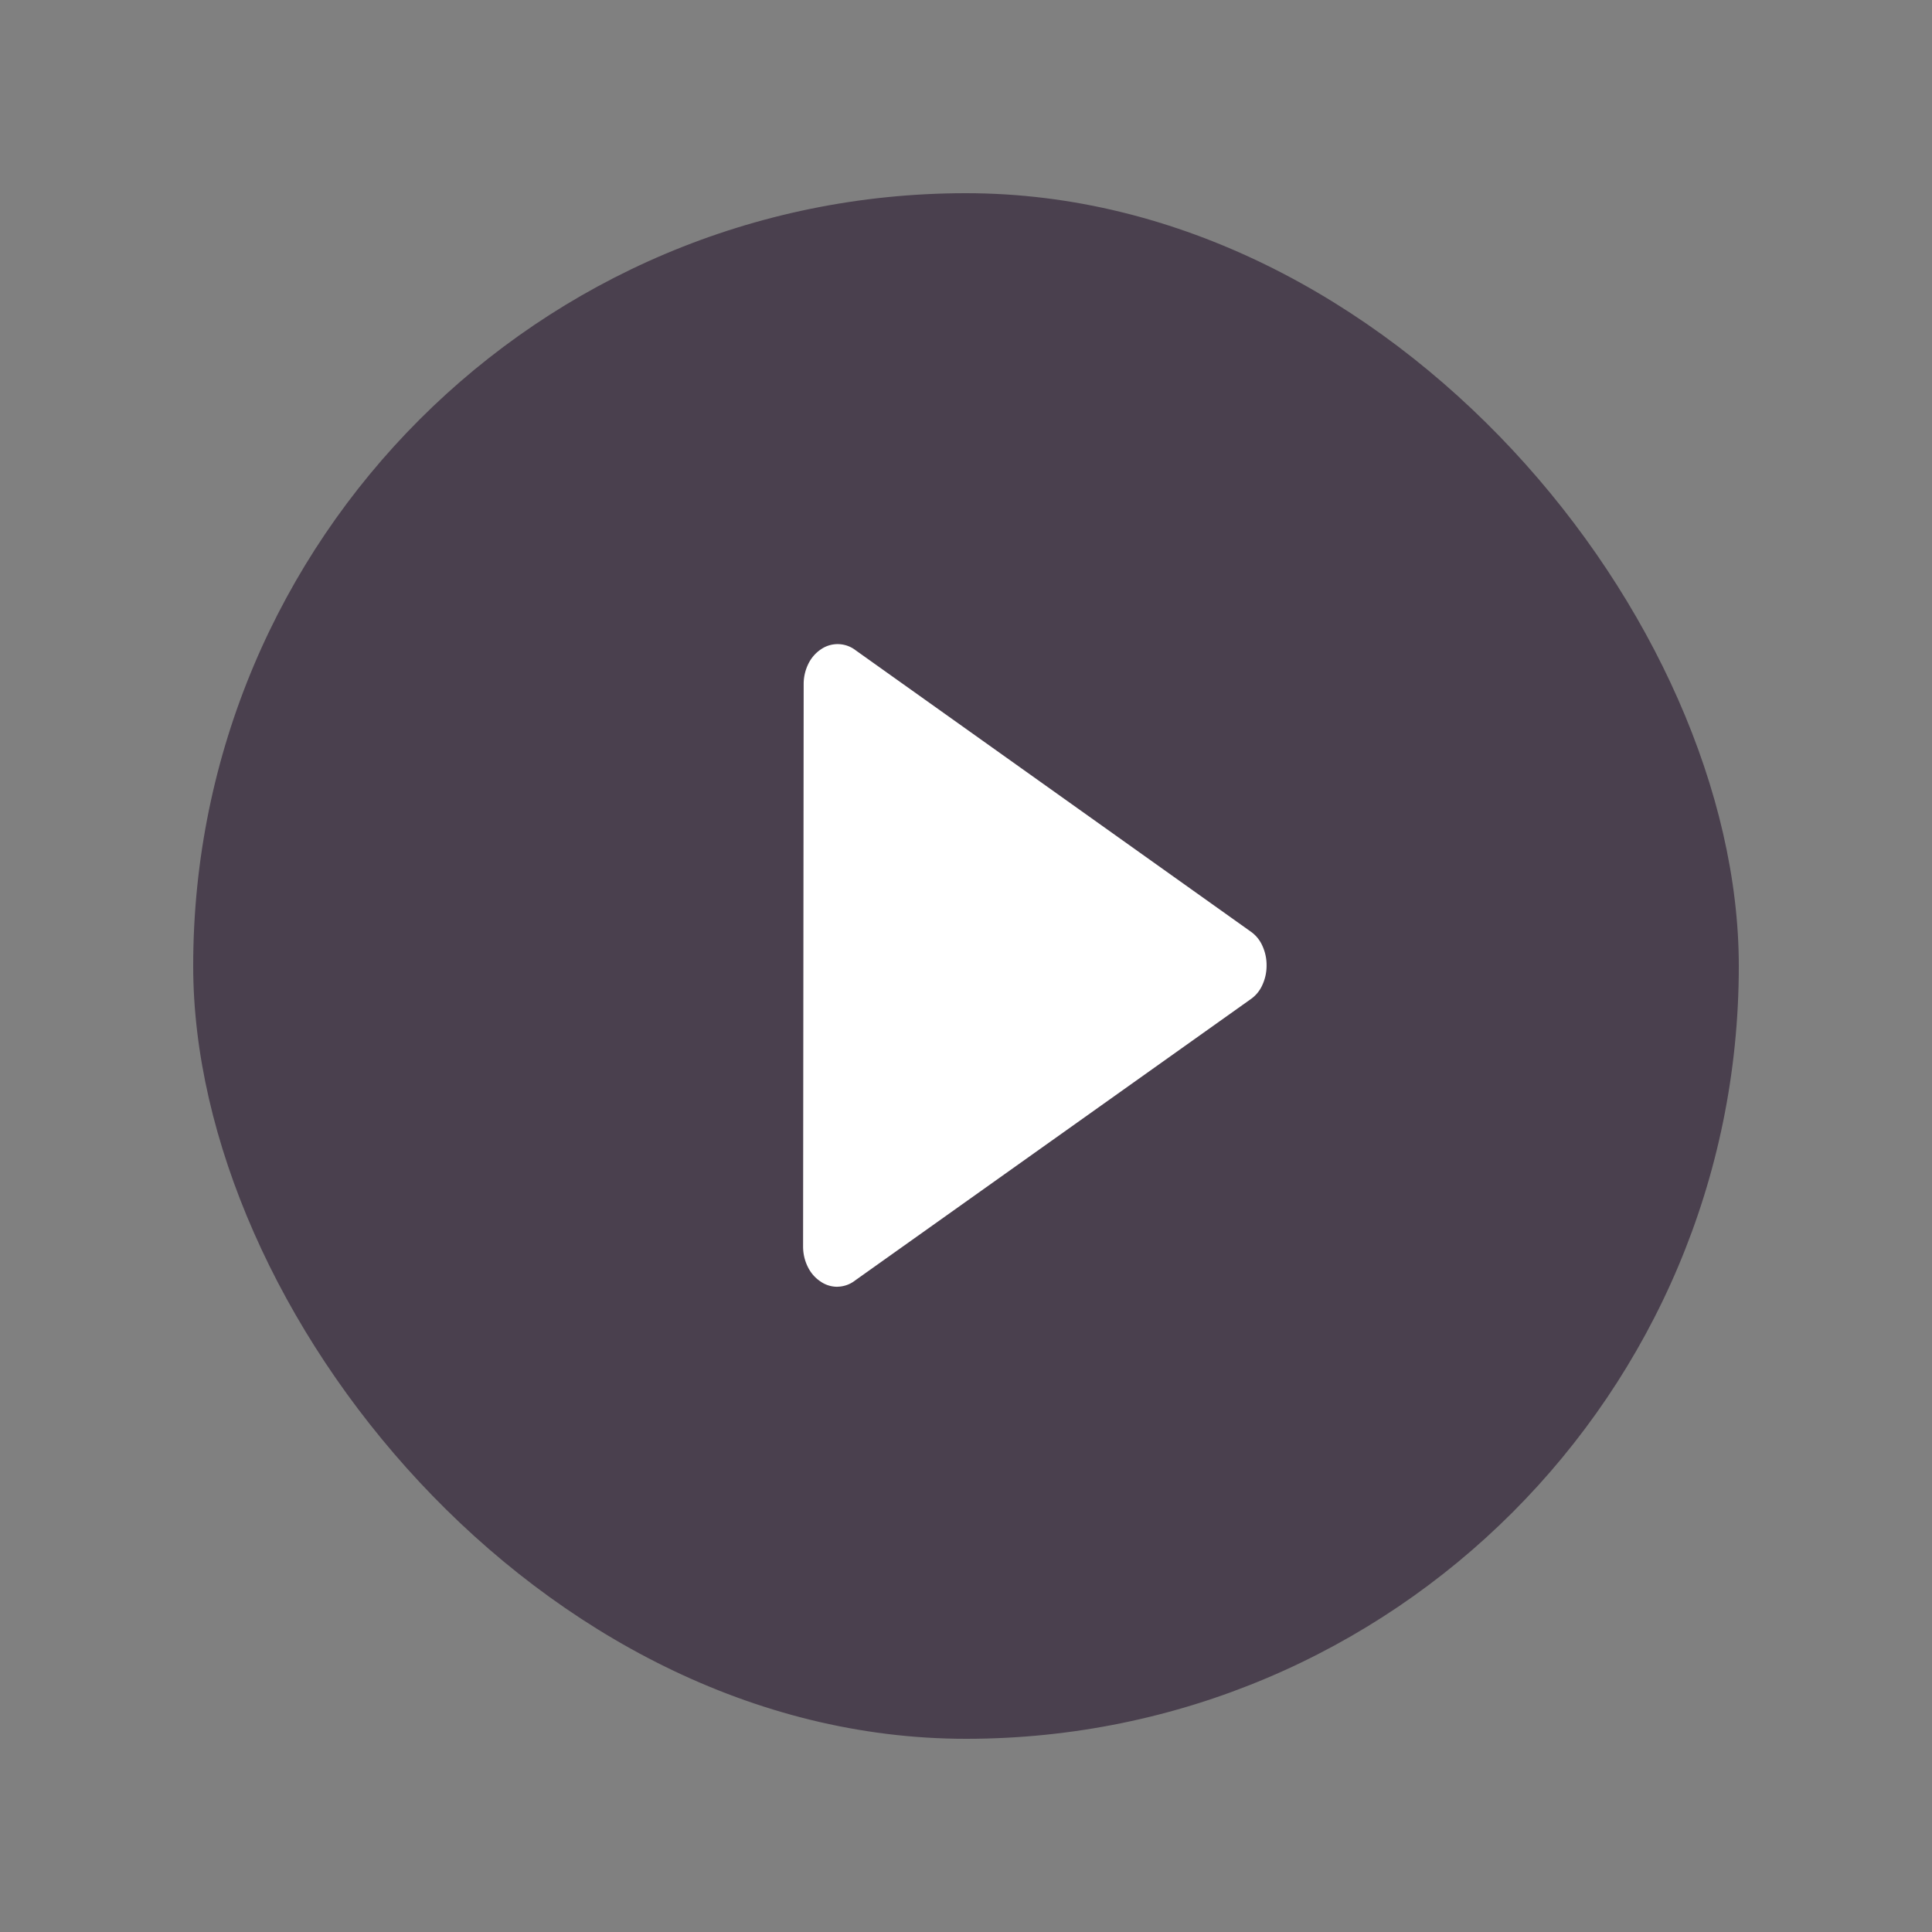
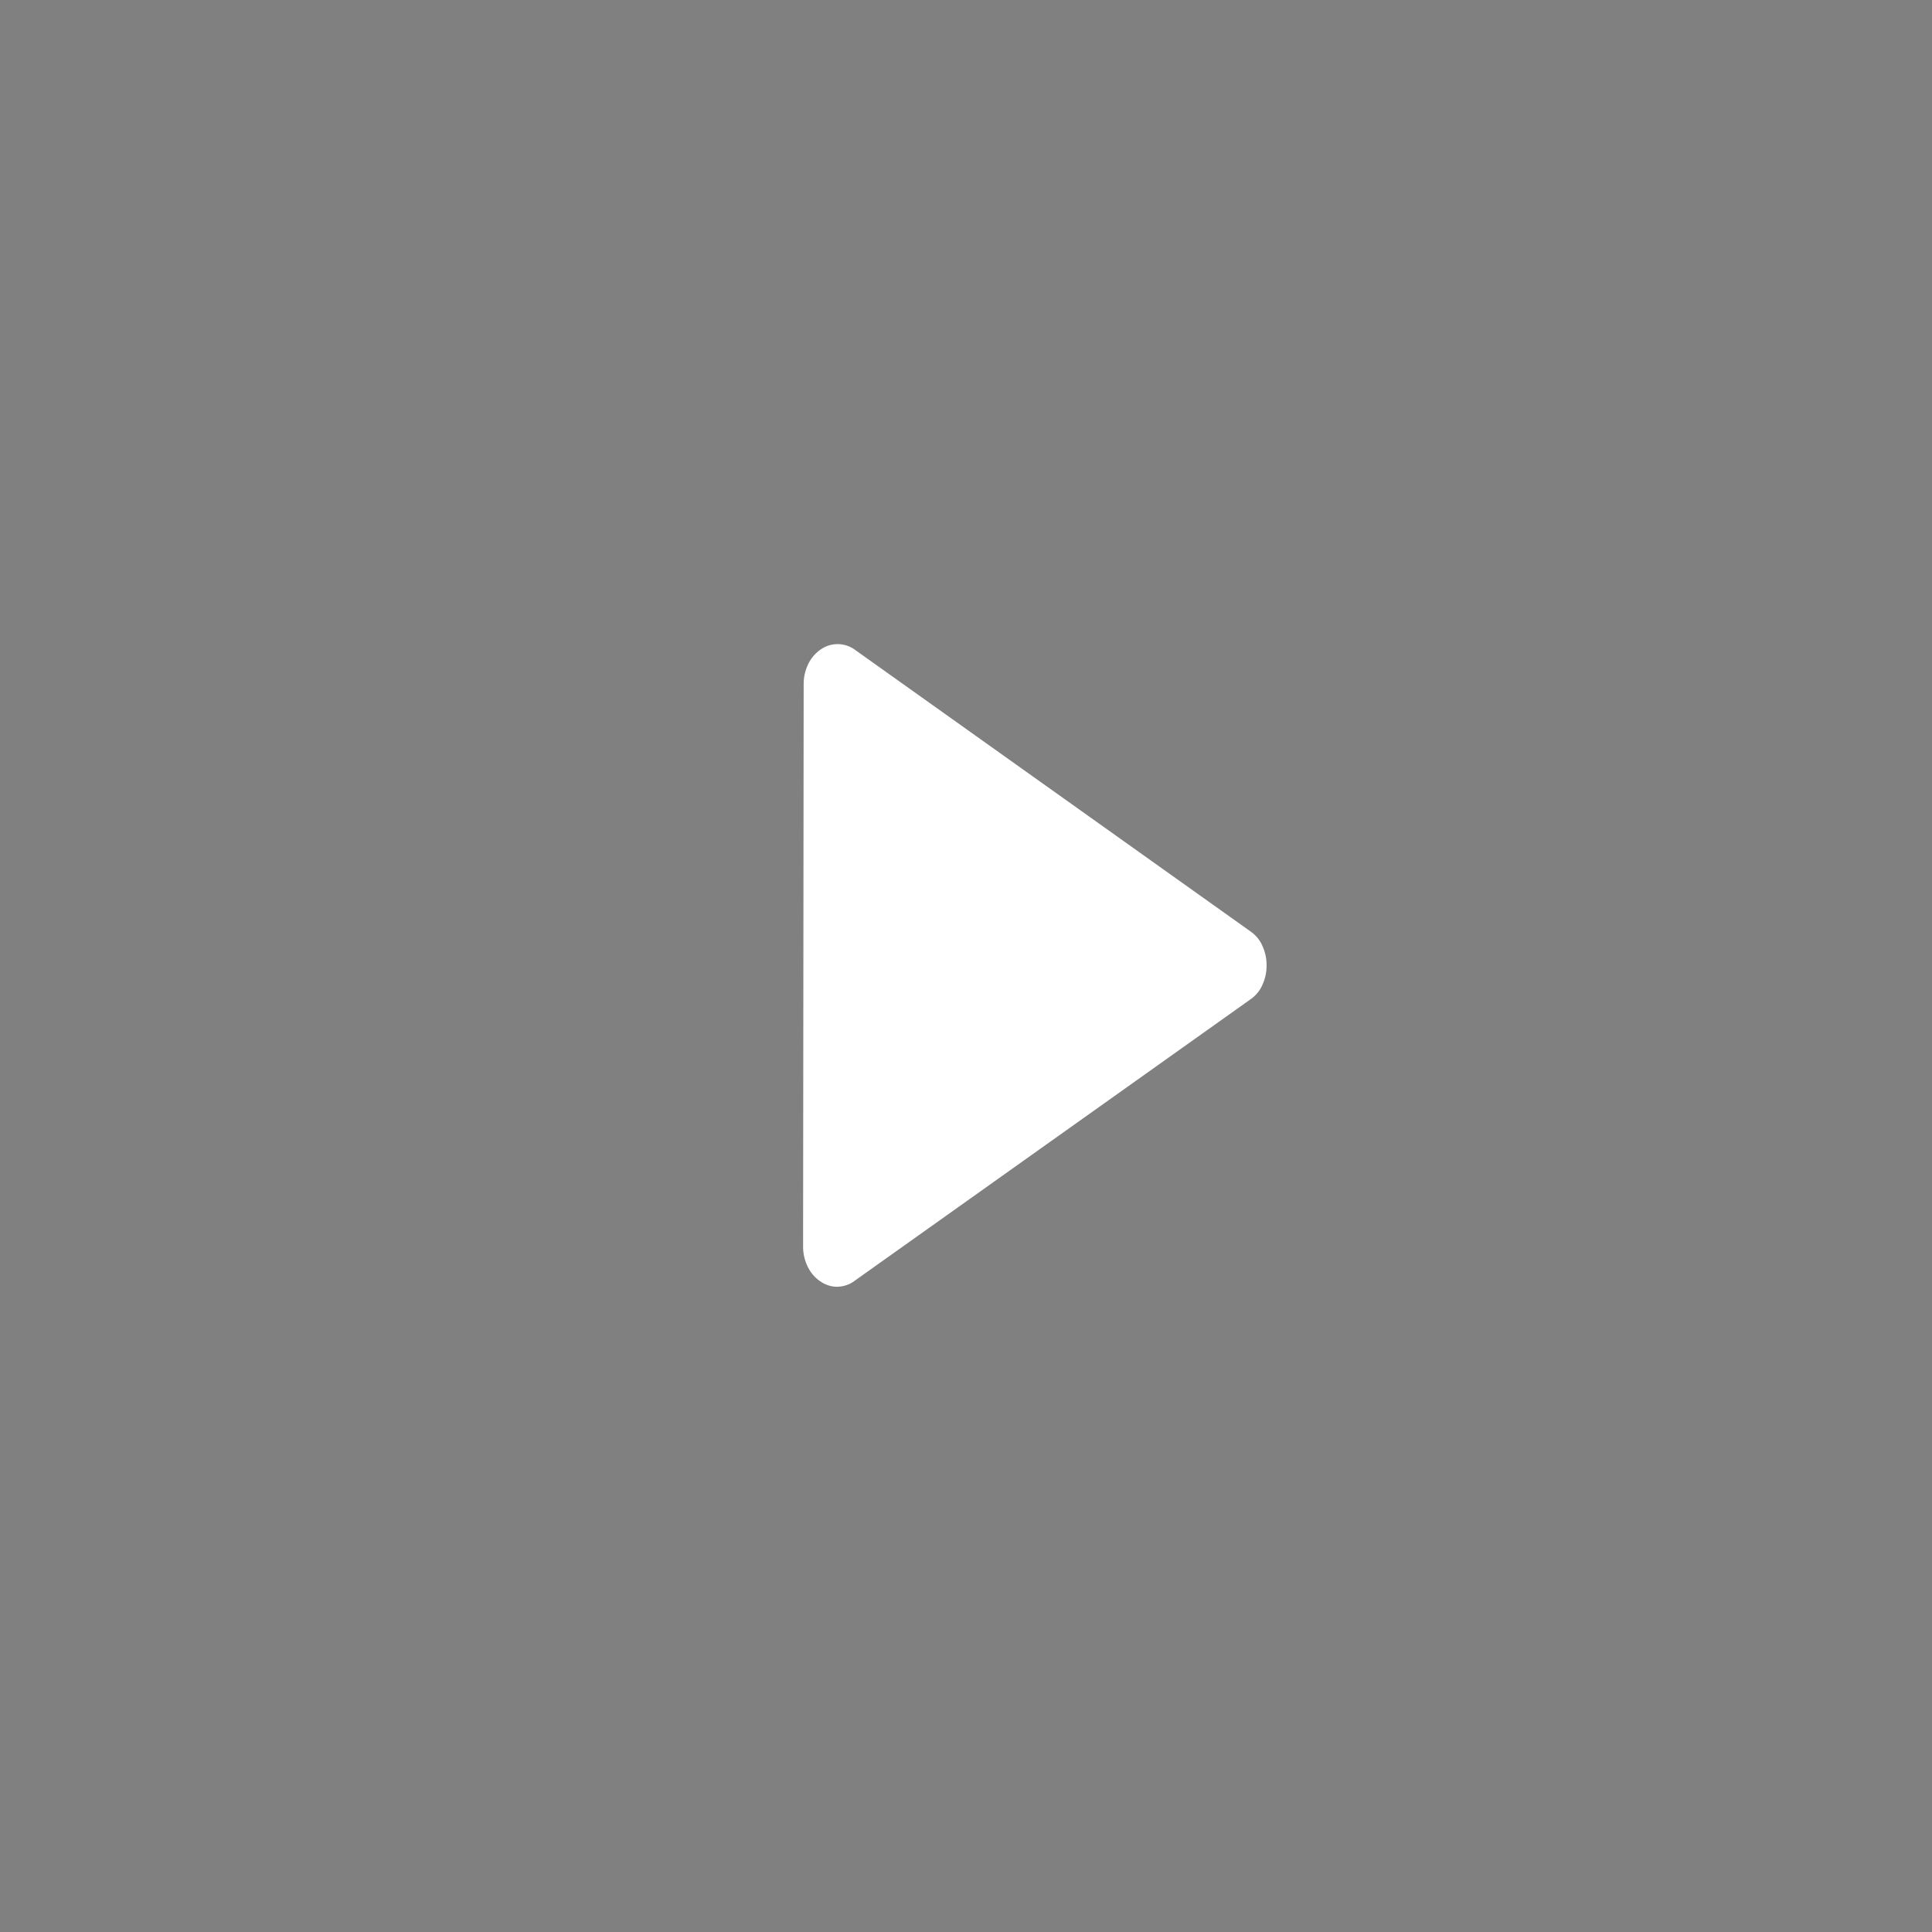
<svg xmlns="http://www.w3.org/2000/svg" width="40" height="40" viewBox="0 0 40 40">
  <rect x="0" y="0" width="40" height="40" fill="#808080" stroke="none" />
  <g transform="translate(4 4)" fill="none" fill-rule="evenodd">
-     <rect fill-opacity=".5" fill="#15011D" width="32" height="32" rx="16" />
    <path d="M13.338 22.64a.61.61 0 0 0 .367-.13l8.185-5.82a.703.703 0 0 0 .244-.293.951.951 0 0 0 .089-.41.951.951 0 0 0-.089-.41.703.703 0 0 0-.244-.293l-8.174-5.82a.61.61 0 0 0-.544-.104.602.602 0 0 0-.167.078.766.766 0 0 0-.272.312.945.945 0 0 0-.094.417l-.012 11.64c0 .148.032.287.095.417s.153.234.272.312a.602.602 0 0 0 .344.105z" fill="#FFF" />
  </g>
</svg>